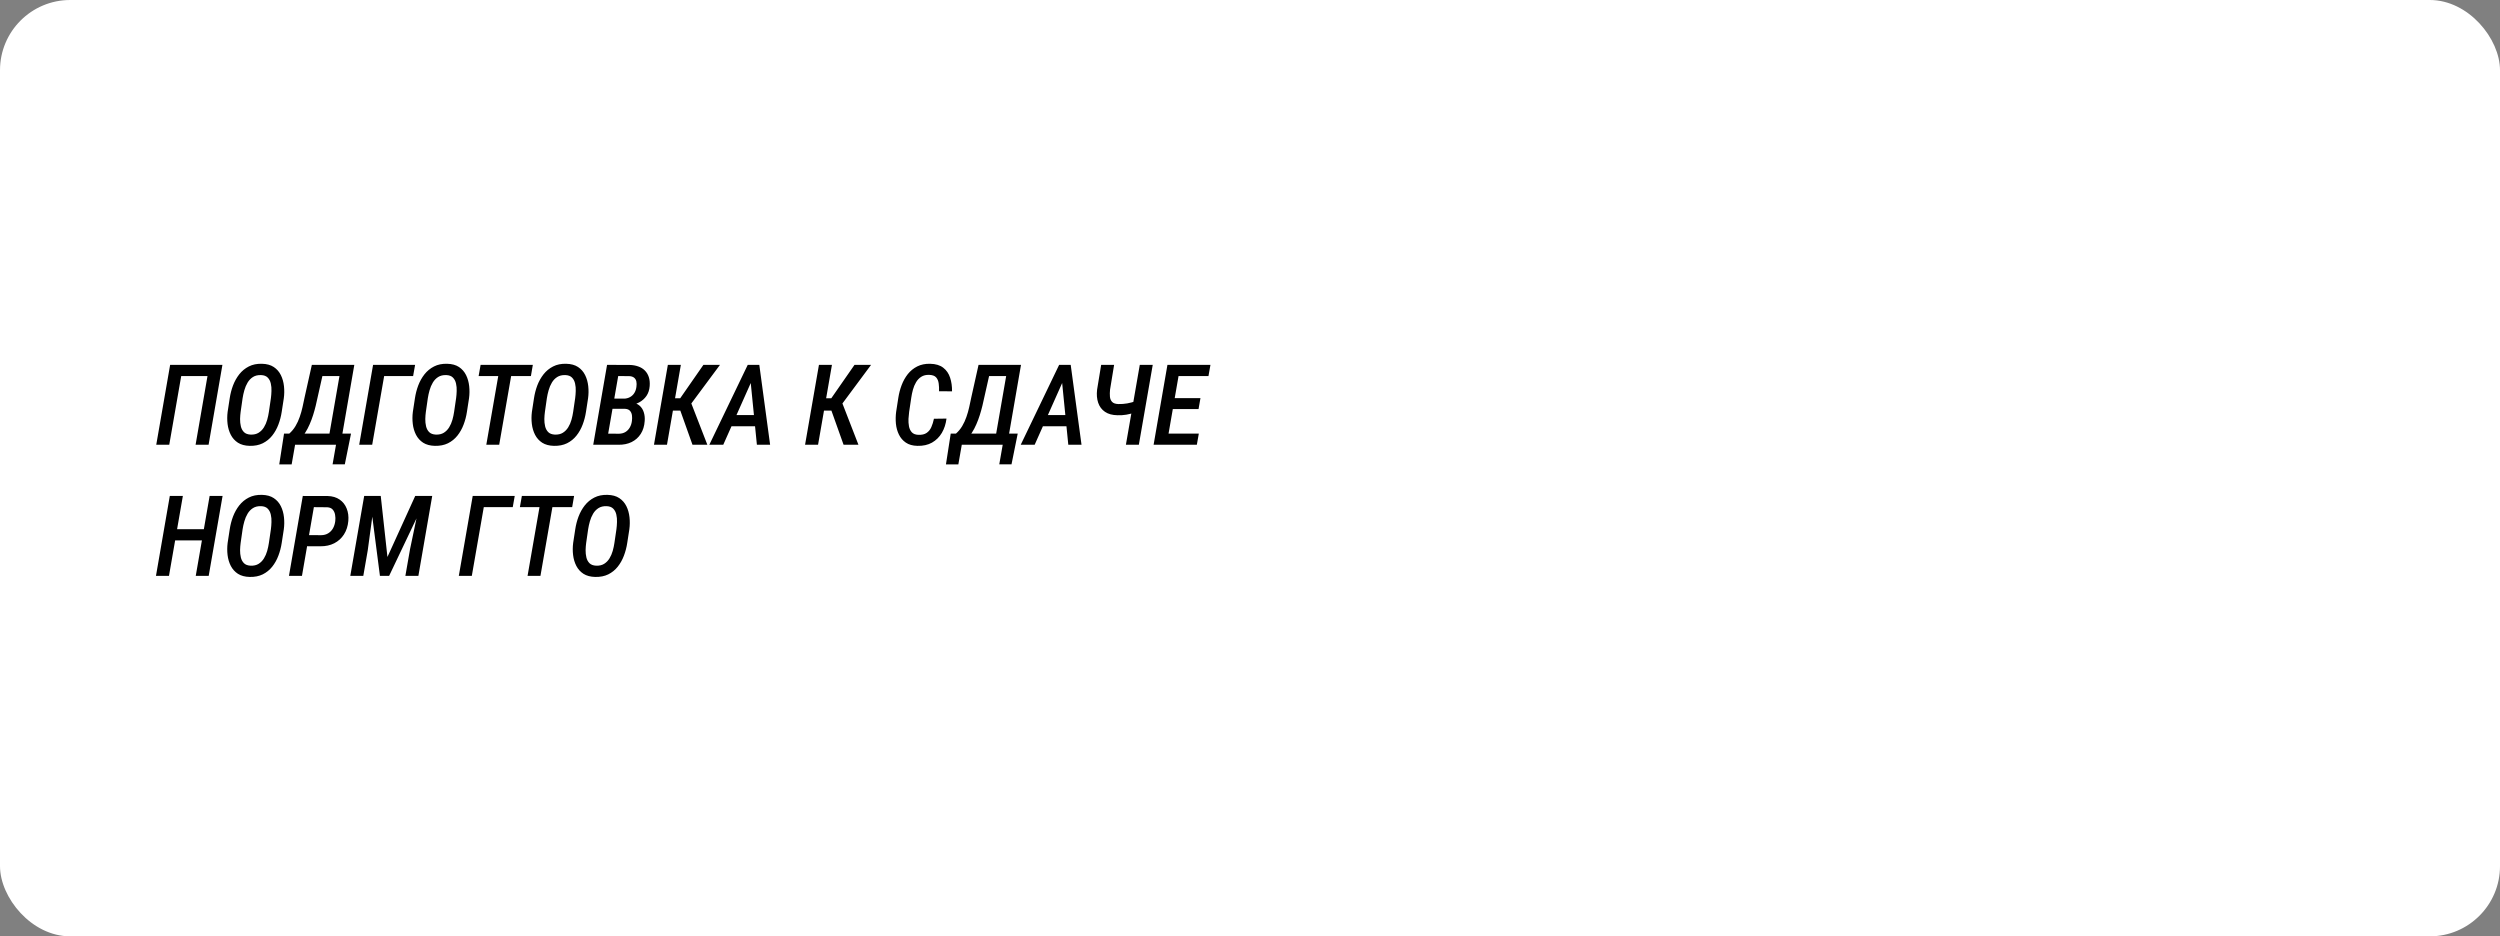
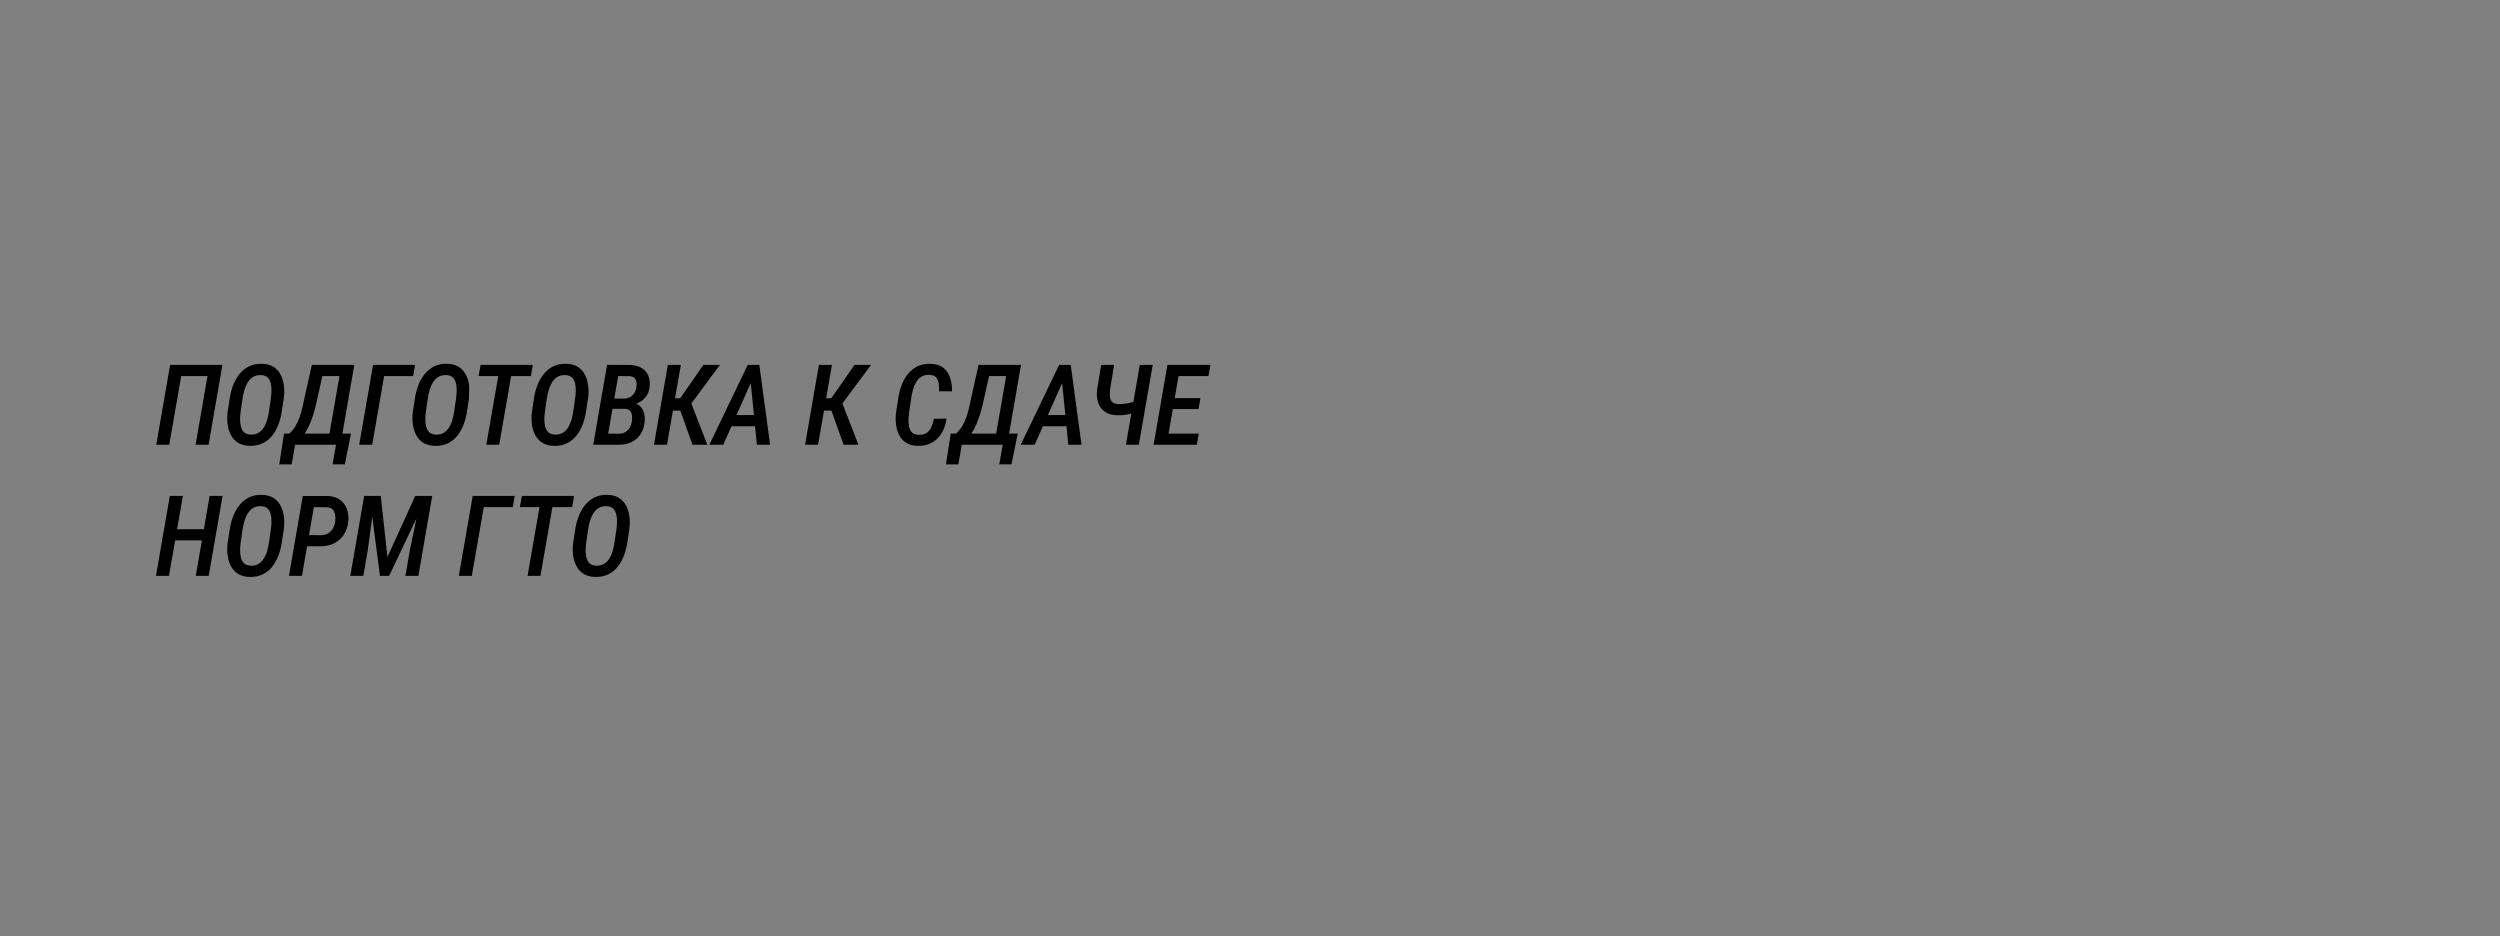
<svg xmlns="http://www.w3.org/2000/svg" width="534" height="200" viewBox="0 0 534 200" fill="none">
  <rect x="0" y="0" width="534" height="200" fill="#808080" stroke="none" />
-   <rect width="534" height="200" rx="15" fill="white" />
-   <path d="M47.508 77.938L44.555 95H41.777L44.32 80.328H38.707L36.152 95H33.375L36.34 77.938H47.508ZM60.621 85.074L60.176 87.957C60.035 88.902 59.797 89.816 59.461 90.699C59.133 91.574 58.691 92.359 58.137 93.055C57.59 93.742 56.918 94.285 56.121 94.684C55.324 95.074 54.395 95.258 53.332 95.234C52.324 95.211 51.488 94.988 50.824 94.566C50.168 94.137 49.66 93.574 49.301 92.879C48.941 92.176 48.711 91.402 48.609 90.559C48.508 89.707 48.512 88.848 48.621 87.981L49.066 85.074C49.207 84.137 49.441 83.227 49.77 82.344C50.105 81.461 50.551 80.664 51.105 79.953C51.668 79.242 52.348 78.684 53.145 78.277C53.949 77.863 54.887 77.672 55.957 77.703C56.98 77.727 57.82 77.957 58.477 78.394C59.133 78.832 59.637 79.406 59.988 80.117C60.34 80.828 60.562 81.617 60.656 82.484C60.75 83.344 60.738 84.207 60.621 85.074ZM57.434 87.981L57.867 85.027C57.93 84.566 57.969 84.062 57.984 83.516C58.008 82.961 57.961 82.43 57.844 81.922C57.734 81.414 57.516 80.992 57.188 80.656C56.867 80.32 56.391 80.141 55.758 80.117C55.078 80.094 54.504 80.231 54.035 80.527C53.566 80.824 53.184 81.223 52.887 81.723C52.59 82.223 52.359 82.766 52.195 83.352C52.031 83.93 51.906 84.496 51.82 85.051L51.398 87.992C51.336 88.445 51.297 88.945 51.281 89.492C51.273 90.039 51.328 90.562 51.445 91.062C51.562 91.555 51.781 91.965 52.102 92.293C52.43 92.621 52.906 92.801 53.531 92.832C54.211 92.856 54.781 92.723 55.242 92.434C55.703 92.144 56.082 91.758 56.379 91.273C56.676 90.789 56.906 90.258 57.07 89.68C57.234 89.094 57.355 88.527 57.434 87.981ZM72.832 92.621L72.41 95H62.355L62.777 92.621H72.832ZM63.445 92.621L62.297 99.195H59.648L60.668 92.621H63.445ZM74.977 92.621L73.652 99.184H71.039L72.188 92.621H74.977ZM73.547 77.938L73.125 80.328H66.738L67.172 77.938H73.547ZM75.68 77.938L72.727 95H69.961L72.926 77.938H75.68ZM66.609 77.938H69.398L67.84 84.875C67.723 85.438 67.586 86.043 67.43 86.691C67.273 87.332 67.09 87.988 66.879 88.66C66.668 89.332 66.422 89.988 66.141 90.629C65.867 91.269 65.547 91.875 65.18 92.445C64.812 93.008 64.398 93.512 63.938 93.957C63.477 94.394 62.953 94.742 62.367 95H60.809L61.16 92.621L61.758 92.644C62.297 92.176 62.75 91.633 63.117 91.016C63.484 90.398 63.785 89.746 64.019 89.059C64.262 88.371 64.461 87.672 64.617 86.961C64.781 86.242 64.93 85.547 65.062 84.875L66.609 77.938ZM88.664 77.938L88.242 80.328H82.055L79.5 95H76.723L79.688 77.938H88.664ZM100.184 85.074L99.738 87.957C99.598 88.902 99.359 89.816 99.023 90.699C98.695 91.574 98.254 92.359 97.699 93.055C97.152 93.742 96.481 94.285 95.684 94.684C94.887 95.074 93.957 95.258 92.894 95.234C91.887 95.211 91.051 94.988 90.387 94.566C89.731 94.137 89.223 93.574 88.863 92.879C88.504 92.176 88.273 91.402 88.172 90.559C88.07 89.707 88.074 88.848 88.184 87.981L88.629 85.074C88.769 84.137 89.004 83.227 89.332 82.344C89.668 81.461 90.113 80.664 90.668 79.953C91.231 79.242 91.91 78.684 92.707 78.277C93.512 77.863 94.449 77.672 95.519 77.703C96.543 77.727 97.383 77.957 98.039 78.394C98.695 78.832 99.199 79.406 99.551 80.117C99.902 80.828 100.125 81.617 100.219 82.484C100.312 83.344 100.301 84.207 100.184 85.074ZM96.996 87.981L97.43 85.027C97.492 84.566 97.531 84.062 97.547 83.516C97.57 82.961 97.523 82.43 97.406 81.922C97.297 81.414 97.078 80.992 96.75 80.656C96.43 80.32 95.953 80.141 95.32 80.117C94.641 80.094 94.066 80.231 93.598 80.527C93.129 80.824 92.746 81.223 92.449 81.723C92.152 82.223 91.922 82.766 91.758 83.352C91.594 83.93 91.469 84.496 91.383 85.051L90.961 87.992C90.898 88.445 90.859 88.945 90.844 89.492C90.836 90.039 90.891 90.562 91.008 91.062C91.125 91.555 91.344 91.965 91.664 92.293C91.992 92.621 92.469 92.801 93.094 92.832C93.773 92.856 94.344 92.723 94.805 92.434C95.266 92.144 95.644 91.758 95.941 91.273C96.238 90.789 96.469 90.258 96.633 89.68C96.797 89.094 96.918 88.527 96.996 87.981ZM109.594 77.938L106.629 95H103.875L106.84 77.938H109.594ZM113.812 77.938L113.402 80.328H102.234L102.656 77.938H113.812ZM125.613 85.074L125.168 87.957C125.027 88.902 124.789 89.816 124.453 90.699C124.125 91.574 123.684 92.359 123.129 93.055C122.582 93.742 121.91 94.285 121.113 94.684C120.316 95.074 119.387 95.258 118.324 95.234C117.316 95.211 116.48 94.988 115.816 94.566C115.16 94.137 114.652 93.574 114.293 92.879C113.934 92.176 113.703 91.402 113.602 90.559C113.5 89.707 113.504 88.848 113.613 87.981L114.059 85.074C114.199 84.137 114.434 83.227 114.762 82.344C115.098 81.461 115.543 80.664 116.098 79.953C116.66 79.242 117.34 78.684 118.137 78.277C118.941 77.863 119.879 77.672 120.949 77.703C121.973 77.727 122.812 77.957 123.469 78.394C124.125 78.832 124.629 79.406 124.98 80.117C125.332 80.828 125.555 81.617 125.648 82.484C125.742 83.344 125.73 84.207 125.613 85.074ZM122.426 87.981L122.859 85.027C122.922 84.566 122.961 84.062 122.977 83.516C123 82.961 122.953 82.43 122.836 81.922C122.727 81.414 122.508 80.992 122.18 80.656C121.859 80.32 121.383 80.141 120.75 80.117C120.07 80.094 119.496 80.231 119.027 80.527C118.559 80.824 118.176 81.223 117.879 81.723C117.582 82.223 117.352 82.766 117.188 83.352C117.023 83.93 116.898 84.496 116.812 85.051L116.391 87.992C116.328 88.445 116.289 88.945 116.273 89.492C116.266 90.039 116.32 90.562 116.438 91.062C116.555 91.555 116.773 91.965 117.094 92.293C117.422 92.621 117.898 92.801 118.523 92.832C119.203 92.856 119.773 92.723 120.234 92.434C120.695 92.144 121.074 91.758 121.371 91.273C121.668 90.789 121.898 90.258 122.062 89.68C122.227 89.094 122.348 88.527 122.426 87.981ZM133.512 87.312H129.984L130.359 85.133L133.23 85.156C133.73 85.148 134.172 85.039 134.555 84.828C134.945 84.617 135.258 84.324 135.492 83.949C135.727 83.574 135.875 83.137 135.938 82.637C136 82.207 135.996 81.824 135.926 81.488C135.855 81.144 135.691 80.871 135.434 80.668C135.184 80.465 134.824 80.356 134.355 80.34L132.047 80.328L129.492 95H126.715L129.668 77.938L134.449 77.949C135.152 77.965 135.781 78.074 136.336 78.277C136.898 78.473 137.367 78.762 137.742 79.144C138.125 79.527 138.406 79.996 138.586 80.551C138.766 81.098 138.828 81.734 138.773 82.461C138.711 83.281 138.48 83.984 138.082 84.57C137.684 85.148 137.164 85.609 136.523 85.953C135.883 86.289 135.172 86.496 134.391 86.574L133.512 87.312ZM132.105 95H127.688L129.375 92.621L132.223 92.644C132.762 92.629 133.223 92.504 133.605 92.269C133.996 92.027 134.305 91.703 134.531 91.297C134.766 90.891 134.914 90.43 134.977 89.914C135.031 89.516 135.035 89.125 134.988 88.742C134.941 88.352 134.805 88.027 134.578 87.769C134.359 87.504 134.008 87.356 133.523 87.324L130.582 87.312L131.004 85.133L134.438 85.144L134.918 85.977C135.629 86.047 136.195 86.273 136.617 86.656C137.047 87.031 137.348 87.508 137.52 88.086C137.699 88.656 137.762 89.269 137.707 89.926C137.637 90.996 137.355 91.914 136.863 92.68C136.379 93.438 135.727 94.019 134.906 94.426C134.094 94.824 133.16 95.016 132.105 95ZM145.43 77.938L142.465 95H139.688L142.652 77.938H145.43ZM153.785 77.938L146.543 87.699H142.957L143.004 85.074H145.289L150.246 77.938H153.785ZM147.914 95L145.102 87.102L147.176 84.91L151.09 95H147.914ZM160.98 80.422L154.488 95H151.512L159.715 77.938H161.59L160.98 80.422ZM161.672 95L160.195 80.152L160.406 77.938H162.188L164.496 95H161.672ZM162.832 88.66L162.398 91.051H154.676L155.098 88.66H162.832ZM177.703 77.938L174.738 95H171.961L174.926 77.938H177.703ZM186.059 77.938L178.816 87.699H175.23L175.277 85.074H177.562L182.52 77.938H186.059ZM180.188 95L177.375 87.102L179.449 84.91L183.363 95H180.188ZM199.488 89.445L202.172 89.41C202.031 90.559 201.699 91.578 201.176 92.469C200.652 93.352 199.953 94.043 199.078 94.543C198.203 95.035 197.16 95.266 195.949 95.234C194.949 95.211 194.129 94.981 193.488 94.543C192.848 94.106 192.355 93.535 192.012 92.832C191.668 92.129 191.453 91.356 191.367 90.512C191.289 89.668 191.305 88.824 191.414 87.981L191.883 84.957C192.023 84.043 192.258 83.148 192.586 82.273C192.922 81.391 193.363 80.602 193.91 79.906C194.465 79.211 195.137 78.664 195.926 78.266C196.723 77.867 197.641 77.68 198.68 77.703C199.859 77.727 200.793 78.008 201.48 78.547C202.168 79.078 202.656 79.789 202.945 80.68C203.234 81.562 203.371 82.531 203.355 83.586L200.578 83.574C200.602 83.004 200.578 82.457 200.508 81.934C200.445 81.402 200.266 80.965 199.969 80.621C199.672 80.277 199.176 80.094 198.48 80.07C197.809 80.047 197.242 80.184 196.781 80.481C196.328 80.769 195.957 81.16 195.668 81.652C195.379 82.137 195.156 82.668 195 83.246C194.844 83.824 194.727 84.387 194.648 84.934L194.191 87.992C194.129 88.43 194.082 88.922 194.051 89.469C194.027 90.016 194.062 90.543 194.156 91.051C194.25 91.559 194.449 91.984 194.754 92.328C195.059 92.664 195.52 92.848 196.137 92.879C196.895 92.91 197.492 92.773 197.93 92.469C198.375 92.164 198.711 91.746 198.938 91.215C199.172 90.684 199.355 90.094 199.488 89.445ZM215.238 92.621L214.816 95H204.762L205.184 92.621H215.238ZM205.852 92.621L204.703 99.195H202.055L203.074 92.621H205.852ZM217.383 92.621L216.059 99.184H213.445L214.594 92.621H217.383ZM215.953 77.938L215.531 80.328H209.145L209.578 77.938H215.953ZM218.086 77.938L215.133 95H212.367L215.332 77.938H218.086ZM209.016 77.938H211.805L210.246 84.875C210.129 85.438 209.992 86.043 209.836 86.691C209.68 87.332 209.496 87.988 209.285 88.66C209.074 89.332 208.828 89.988 208.547 90.629C208.273 91.269 207.953 91.875 207.586 92.445C207.219 93.008 206.805 93.512 206.344 93.957C205.883 94.394 205.359 94.742 204.773 95H203.215L203.566 92.621L204.164 92.644C204.703 92.176 205.156 91.633 205.523 91.016C205.891 90.398 206.191 89.746 206.426 89.059C206.668 88.371 206.867 87.672 207.023 86.961C207.188 86.242 207.336 85.547 207.469 84.875L209.016 77.938ZM227.496 80.422L221.004 95H218.027L226.23 77.938H228.105L227.496 80.422ZM228.188 95L226.711 80.152L226.922 77.938H228.703L231.012 95H228.188ZM229.348 88.66L228.914 91.051H221.191L221.613 88.66H229.348ZM235.207 77.938H237.973L237.105 83.234C237.051 83.766 237.043 84.262 237.082 84.723C237.121 85.184 237.277 85.559 237.551 85.848C237.824 86.137 238.273 86.289 238.898 86.305C239.211 86.312 239.523 86.305 239.836 86.281C240.156 86.258 240.473 86.219 240.785 86.164C241.105 86.102 241.418 86.031 241.723 85.953C242.027 85.875 242.328 85.785 242.625 85.684L242.391 88.074C242.102 88.191 241.805 88.293 241.5 88.379C241.195 88.457 240.887 88.523 240.574 88.578C240.262 88.625 239.949 88.66 239.637 88.684C239.324 88.699 239.016 88.703 238.711 88.695C237.609 88.68 236.715 88.438 236.027 87.969C235.34 87.5 234.855 86.856 234.574 86.035C234.293 85.215 234.215 84.277 234.34 83.223L235.207 77.938ZM243.457 77.938H246.223L243.258 95H240.492L243.457 77.938ZM256.066 92.621L255.645 95H248.449L248.859 92.621H256.066ZM252.152 77.938L249.188 95H246.41L249.363 77.938H252.152ZM256.418 85.039L256.008 87.383H249.773L250.172 85.039H256.418ZM258.551 77.938L258.129 80.328H250.98L251.402 77.938H258.551ZM44.156 113.039L43.734 115.43H36.738L37.16 113.039H44.156ZM39.059 105.938L36.094 123H33.316L36.27 105.938H39.059ZM47.543 105.938L44.578 123H41.812L44.777 105.938H47.543ZM60.621 113.074L60.176 115.957C60.035 116.902 59.797 117.816 59.461 118.699C59.133 119.574 58.691 120.359 58.137 121.055C57.59 121.742 56.918 122.285 56.121 122.684C55.324 123.074 54.395 123.258 53.332 123.234C52.324 123.211 51.488 122.988 50.824 122.566C50.168 122.137 49.66 121.574 49.301 120.879C48.941 120.176 48.711 119.402 48.609 118.559C48.508 117.707 48.512 116.848 48.621 115.98L49.066 113.074C49.207 112.137 49.441 111.227 49.77 110.344C50.105 109.461 50.551 108.664 51.105 107.953C51.668 107.242 52.348 106.684 53.145 106.277C53.949 105.863 54.887 105.672 55.957 105.703C56.98 105.727 57.82 105.957 58.477 106.395C59.133 106.832 59.637 107.406 59.988 108.117C60.34 108.828 60.562 109.617 60.656 110.484C60.75 111.344 60.738 112.207 60.621 113.074ZM57.434 115.98L57.867 113.027C57.93 112.566 57.969 112.062 57.984 111.516C58.008 110.961 57.961 110.43 57.844 109.922C57.734 109.414 57.516 108.992 57.188 108.656C56.867 108.32 56.391 108.141 55.758 108.117C55.078 108.094 54.504 108.23 54.035 108.527C53.566 108.824 53.184 109.223 52.887 109.723C52.59 110.223 52.359 110.766 52.195 111.352C52.031 111.93 51.906 112.496 51.82 113.051L51.398 115.992C51.336 116.445 51.297 116.945 51.281 117.492C51.273 118.039 51.328 118.562 51.445 119.062C51.562 119.555 51.781 119.965 52.102 120.293C52.43 120.621 52.906 120.801 53.531 120.832C54.211 120.855 54.781 120.723 55.242 120.434C55.703 120.145 56.082 119.758 56.379 119.273C56.676 118.789 56.906 118.258 57.07 117.68C57.234 117.094 57.355 116.527 57.434 115.98ZM68.461 116.684L64.793 116.672L65.215 114.293L68.578 114.316C69.18 114.309 69.691 114.172 70.113 113.906C70.543 113.641 70.883 113.285 71.133 112.84C71.383 112.387 71.543 111.875 71.613 111.305C71.668 110.867 71.656 110.426 71.578 109.98C71.508 109.535 71.34 109.16 71.074 108.855C70.816 108.551 70.426 108.383 69.902 108.352L67.043 108.328L64.5 123H61.723L64.676 105.938L70.008 105.949C71.016 105.98 71.863 106.234 72.551 106.711C73.238 107.188 73.738 107.824 74.051 108.621C74.371 109.418 74.488 110.305 74.402 111.281C74.301 112.391 73.988 113.352 73.465 114.164C72.949 114.969 72.262 115.594 71.402 116.039C70.551 116.477 69.57 116.691 68.461 116.684ZM78.949 105.938H81.328L82.758 118.969L88.688 105.938H91.242L83.121 123H81.152L78.949 105.938ZM77.789 105.938H80.121L78.551 117.551L77.602 123H74.824L77.789 105.938ZM89.965 105.938H92.32L89.367 123H86.59L87.586 117.293L89.965 105.938ZM109.945 105.938L109.523 108.328H103.336L100.781 123H98.004L100.969 105.938H109.945ZM118.406 105.938L115.441 123H112.688L115.652 105.938H118.406ZM122.625 105.938L122.215 108.328H111.047L111.469 105.938H122.625ZM134.426 113.074L133.98 115.957C133.84 116.902 133.602 117.816 133.266 118.699C132.938 119.574 132.496 120.359 131.941 121.055C131.395 121.742 130.723 122.285 129.926 122.684C129.129 123.074 128.199 123.258 127.137 123.234C126.129 123.211 125.293 122.988 124.629 122.566C123.973 122.137 123.465 121.574 123.105 120.879C122.746 120.176 122.516 119.402 122.414 118.559C122.312 117.707 122.316 116.848 122.426 115.98L122.871 113.074C123.012 112.137 123.246 111.227 123.574 110.344C123.91 109.461 124.355 108.664 124.91 107.953C125.473 107.242 126.152 106.684 126.949 106.277C127.754 105.863 128.691 105.672 129.762 105.703C130.785 105.727 131.625 105.957 132.281 106.395C132.938 106.832 133.441 107.406 133.793 108.117C134.145 108.828 134.367 109.617 134.461 110.484C134.555 111.344 134.543 112.207 134.426 113.074ZM131.238 115.98L131.672 113.027C131.734 112.566 131.773 112.062 131.789 111.516C131.812 110.961 131.766 110.43 131.648 109.922C131.539 109.414 131.32 108.992 130.992 108.656C130.672 108.32 130.195 108.141 129.562 108.117C128.883 108.094 128.309 108.23 127.84 108.527C127.371 108.824 126.988 109.223 126.691 109.723C126.395 110.223 126.164 110.766 126 111.352C125.836 111.93 125.711 112.496 125.625 113.051L125.203 115.992C125.141 116.445 125.102 116.945 125.086 117.492C125.078 118.039 125.133 118.562 125.25 119.062C125.367 119.555 125.586 119.965 125.906 120.293C126.234 120.621 126.711 120.801 127.336 120.832C128.016 120.855 128.586 120.723 129.047 120.434C129.508 120.145 129.887 119.758 130.184 119.273C130.48 118.789 130.711 118.258 130.875 117.68C131.039 117.094 131.16 116.527 131.238 115.98Z" fill="black" />
+   <path d="M47.508 77.938L44.555 95H41.777L44.32 80.328H38.707L36.152 95H33.375L36.34 77.938H47.508ZM60.621 85.074L60.176 87.957C60.035 88.902 59.797 89.816 59.461 90.699C59.133 91.574 58.691 92.359 58.137 93.055C57.59 93.742 56.918 94.285 56.121 94.684C55.324 95.074 54.395 95.258 53.332 95.234C52.324 95.211 51.488 94.988 50.824 94.566C50.168 94.137 49.66 93.574 49.301 92.879C48.941 92.176 48.711 91.402 48.609 90.559C48.508 89.707 48.512 88.848 48.621 87.981L49.066 85.074C49.207 84.137 49.441 83.227 49.77 82.344C50.105 81.461 50.551 80.664 51.105 79.953C51.668 79.242 52.348 78.684 53.145 78.277C53.949 77.863 54.887 77.672 55.957 77.703C56.98 77.727 57.82 77.957 58.477 78.394C59.133 78.832 59.637 79.406 59.988 80.117C60.34 80.828 60.562 81.617 60.656 82.484C60.75 83.344 60.738 84.207 60.621 85.074ZM57.434 87.981L57.867 85.027C57.93 84.566 57.969 84.062 57.984 83.516C58.008 82.961 57.961 82.43 57.844 81.922C57.734 81.414 57.516 80.992 57.188 80.656C56.867 80.32 56.391 80.141 55.758 80.117C55.078 80.094 54.504 80.231 54.035 80.527C53.566 80.824 53.184 81.223 52.887 81.723C52.59 82.223 52.359 82.766 52.195 83.352C52.031 83.93 51.906 84.496 51.82 85.051L51.398 87.992C51.336 88.445 51.297 88.945 51.281 89.492C51.273 90.039 51.328 90.562 51.445 91.062C51.562 91.555 51.781 91.965 52.102 92.293C52.43 92.621 52.906 92.801 53.531 92.832C54.211 92.856 54.781 92.723 55.242 92.434C55.703 92.144 56.082 91.758 56.379 91.273C56.676 90.789 56.906 90.258 57.07 89.68C57.234 89.094 57.355 88.527 57.434 87.981ZM72.832 92.621L72.41 95H62.355L62.777 92.621H72.832ZM63.445 92.621L62.297 99.195H59.648L60.668 92.621H63.445ZM74.977 92.621L73.652 99.184H71.039L72.188 92.621H74.977ZM73.547 77.938L73.125 80.328H66.738L67.172 77.938H73.547ZM75.68 77.938L72.727 95H69.961L72.926 77.938H75.68ZM66.609 77.938H69.398L67.84 84.875C67.723 85.438 67.586 86.043 67.43 86.691C67.273 87.332 67.09 87.988 66.879 88.66C66.668 89.332 66.422 89.988 66.141 90.629C65.867 91.269 65.547 91.875 65.18 92.445C64.812 93.008 64.398 93.512 63.938 93.957C63.477 94.394 62.953 94.742 62.367 95H60.809L61.16 92.621L61.758 92.644C62.297 92.176 62.75 91.633 63.117 91.016C63.484 90.398 63.785 89.746 64.019 89.059C64.262 88.371 64.461 87.672 64.617 86.961C64.781 86.242 64.93 85.547 65.062 84.875L66.609 77.938ZM88.664 77.938L88.242 80.328H82.055L79.5 95H76.723L79.688 77.938H88.664ZM100.184 85.074L99.738 87.957C99.598 88.902 99.359 89.816 99.023 90.699C98.695 91.574 98.254 92.359 97.699 93.055C97.152 93.742 96.481 94.285 95.684 94.684C94.887 95.074 93.957 95.258 92.894 95.234C91.887 95.211 91.051 94.988 90.387 94.566C89.731 94.137 89.223 93.574 88.863 92.879C88.504 92.176 88.273 91.402 88.172 90.559C88.07 89.707 88.074 88.848 88.184 87.981L88.629 85.074C88.769 84.137 89.004 83.227 89.332 82.344C89.668 81.461 90.113 80.664 90.668 79.953C91.231 79.242 91.91 78.684 92.707 78.277C93.512 77.863 94.449 77.672 95.519 77.703C96.543 77.727 97.383 77.957 98.039 78.394C98.695 78.832 99.199 79.406 99.551 80.117C99.902 80.828 100.125 81.617 100.219 82.484ZM96.996 87.981L97.43 85.027C97.492 84.566 97.531 84.062 97.547 83.516C97.57 82.961 97.523 82.43 97.406 81.922C97.297 81.414 97.078 80.992 96.75 80.656C96.43 80.32 95.953 80.141 95.32 80.117C94.641 80.094 94.066 80.231 93.598 80.527C93.129 80.824 92.746 81.223 92.449 81.723C92.152 82.223 91.922 82.766 91.758 83.352C91.594 83.93 91.469 84.496 91.383 85.051L90.961 87.992C90.898 88.445 90.859 88.945 90.844 89.492C90.836 90.039 90.891 90.562 91.008 91.062C91.125 91.555 91.344 91.965 91.664 92.293C91.992 92.621 92.469 92.801 93.094 92.832C93.773 92.856 94.344 92.723 94.805 92.434C95.266 92.144 95.644 91.758 95.941 91.273C96.238 90.789 96.469 90.258 96.633 89.68C96.797 89.094 96.918 88.527 96.996 87.981ZM109.594 77.938L106.629 95H103.875L106.84 77.938H109.594ZM113.812 77.938L113.402 80.328H102.234L102.656 77.938H113.812ZM125.613 85.074L125.168 87.957C125.027 88.902 124.789 89.816 124.453 90.699C124.125 91.574 123.684 92.359 123.129 93.055C122.582 93.742 121.91 94.285 121.113 94.684C120.316 95.074 119.387 95.258 118.324 95.234C117.316 95.211 116.48 94.988 115.816 94.566C115.16 94.137 114.652 93.574 114.293 92.879C113.934 92.176 113.703 91.402 113.602 90.559C113.5 89.707 113.504 88.848 113.613 87.981L114.059 85.074C114.199 84.137 114.434 83.227 114.762 82.344C115.098 81.461 115.543 80.664 116.098 79.953C116.66 79.242 117.34 78.684 118.137 78.277C118.941 77.863 119.879 77.672 120.949 77.703C121.973 77.727 122.812 77.957 123.469 78.394C124.125 78.832 124.629 79.406 124.98 80.117C125.332 80.828 125.555 81.617 125.648 82.484C125.742 83.344 125.73 84.207 125.613 85.074ZM122.426 87.981L122.859 85.027C122.922 84.566 122.961 84.062 122.977 83.516C123 82.961 122.953 82.43 122.836 81.922C122.727 81.414 122.508 80.992 122.18 80.656C121.859 80.32 121.383 80.141 120.75 80.117C120.07 80.094 119.496 80.231 119.027 80.527C118.559 80.824 118.176 81.223 117.879 81.723C117.582 82.223 117.352 82.766 117.188 83.352C117.023 83.93 116.898 84.496 116.812 85.051L116.391 87.992C116.328 88.445 116.289 88.945 116.273 89.492C116.266 90.039 116.32 90.562 116.438 91.062C116.555 91.555 116.773 91.965 117.094 92.293C117.422 92.621 117.898 92.801 118.523 92.832C119.203 92.856 119.773 92.723 120.234 92.434C120.695 92.144 121.074 91.758 121.371 91.273C121.668 90.789 121.898 90.258 122.062 89.68C122.227 89.094 122.348 88.527 122.426 87.981ZM133.512 87.312H129.984L130.359 85.133L133.23 85.156C133.73 85.148 134.172 85.039 134.555 84.828C134.945 84.617 135.258 84.324 135.492 83.949C135.727 83.574 135.875 83.137 135.938 82.637C136 82.207 135.996 81.824 135.926 81.488C135.855 81.144 135.691 80.871 135.434 80.668C135.184 80.465 134.824 80.356 134.355 80.34L132.047 80.328L129.492 95H126.715L129.668 77.938L134.449 77.949C135.152 77.965 135.781 78.074 136.336 78.277C136.898 78.473 137.367 78.762 137.742 79.144C138.125 79.527 138.406 79.996 138.586 80.551C138.766 81.098 138.828 81.734 138.773 82.461C138.711 83.281 138.48 83.984 138.082 84.57C137.684 85.148 137.164 85.609 136.523 85.953C135.883 86.289 135.172 86.496 134.391 86.574L133.512 87.312ZM132.105 95H127.688L129.375 92.621L132.223 92.644C132.762 92.629 133.223 92.504 133.605 92.269C133.996 92.027 134.305 91.703 134.531 91.297C134.766 90.891 134.914 90.43 134.977 89.914C135.031 89.516 135.035 89.125 134.988 88.742C134.941 88.352 134.805 88.027 134.578 87.769C134.359 87.504 134.008 87.356 133.523 87.324L130.582 87.312L131.004 85.133L134.438 85.144L134.918 85.977C135.629 86.047 136.195 86.273 136.617 86.656C137.047 87.031 137.348 87.508 137.52 88.086C137.699 88.656 137.762 89.269 137.707 89.926C137.637 90.996 137.355 91.914 136.863 92.68C136.379 93.438 135.727 94.019 134.906 94.426C134.094 94.824 133.16 95.016 132.105 95ZM145.43 77.938L142.465 95H139.688L142.652 77.938H145.43ZM153.785 77.938L146.543 87.699H142.957L143.004 85.074H145.289L150.246 77.938H153.785ZM147.914 95L145.102 87.102L147.176 84.91L151.09 95H147.914ZM160.98 80.422L154.488 95H151.512L159.715 77.938H161.59L160.98 80.422ZM161.672 95L160.195 80.152L160.406 77.938H162.188L164.496 95H161.672ZM162.832 88.66L162.398 91.051H154.676L155.098 88.66H162.832ZM177.703 77.938L174.738 95H171.961L174.926 77.938H177.703ZM186.059 77.938L178.816 87.699H175.23L175.277 85.074H177.562L182.52 77.938H186.059ZM180.188 95L177.375 87.102L179.449 84.91L183.363 95H180.188ZM199.488 89.445L202.172 89.41C202.031 90.559 201.699 91.578 201.176 92.469C200.652 93.352 199.953 94.043 199.078 94.543C198.203 95.035 197.16 95.266 195.949 95.234C194.949 95.211 194.129 94.981 193.488 94.543C192.848 94.106 192.355 93.535 192.012 92.832C191.668 92.129 191.453 91.356 191.367 90.512C191.289 89.668 191.305 88.824 191.414 87.981L191.883 84.957C192.023 84.043 192.258 83.148 192.586 82.273C192.922 81.391 193.363 80.602 193.91 79.906C194.465 79.211 195.137 78.664 195.926 78.266C196.723 77.867 197.641 77.68 198.68 77.703C199.859 77.727 200.793 78.008 201.48 78.547C202.168 79.078 202.656 79.789 202.945 80.68C203.234 81.562 203.371 82.531 203.355 83.586L200.578 83.574C200.602 83.004 200.578 82.457 200.508 81.934C200.445 81.402 200.266 80.965 199.969 80.621C199.672 80.277 199.176 80.094 198.48 80.07C197.809 80.047 197.242 80.184 196.781 80.481C196.328 80.769 195.957 81.16 195.668 81.652C195.379 82.137 195.156 82.668 195 83.246C194.844 83.824 194.727 84.387 194.648 84.934L194.191 87.992C194.129 88.43 194.082 88.922 194.051 89.469C194.027 90.016 194.062 90.543 194.156 91.051C194.25 91.559 194.449 91.984 194.754 92.328C195.059 92.664 195.52 92.848 196.137 92.879C196.895 92.91 197.492 92.773 197.93 92.469C198.375 92.164 198.711 91.746 198.938 91.215C199.172 90.684 199.355 90.094 199.488 89.445ZM215.238 92.621L214.816 95H204.762L205.184 92.621H215.238ZM205.852 92.621L204.703 99.195H202.055L203.074 92.621H205.852ZM217.383 92.621L216.059 99.184H213.445L214.594 92.621H217.383ZM215.953 77.938L215.531 80.328H209.145L209.578 77.938H215.953ZM218.086 77.938L215.133 95H212.367L215.332 77.938H218.086ZM209.016 77.938H211.805L210.246 84.875C210.129 85.438 209.992 86.043 209.836 86.691C209.68 87.332 209.496 87.988 209.285 88.66C209.074 89.332 208.828 89.988 208.547 90.629C208.273 91.269 207.953 91.875 207.586 92.445C207.219 93.008 206.805 93.512 206.344 93.957C205.883 94.394 205.359 94.742 204.773 95H203.215L203.566 92.621L204.164 92.644C204.703 92.176 205.156 91.633 205.523 91.016C205.891 90.398 206.191 89.746 206.426 89.059C206.668 88.371 206.867 87.672 207.023 86.961C207.188 86.242 207.336 85.547 207.469 84.875L209.016 77.938ZM227.496 80.422L221.004 95H218.027L226.23 77.938H228.105L227.496 80.422ZM228.188 95L226.711 80.152L226.922 77.938H228.703L231.012 95H228.188ZM229.348 88.66L228.914 91.051H221.191L221.613 88.66H229.348ZM235.207 77.938H237.973L237.105 83.234C237.051 83.766 237.043 84.262 237.082 84.723C237.121 85.184 237.277 85.559 237.551 85.848C237.824 86.137 238.273 86.289 238.898 86.305C239.211 86.312 239.523 86.305 239.836 86.281C240.156 86.258 240.473 86.219 240.785 86.164C241.105 86.102 241.418 86.031 241.723 85.953C242.027 85.875 242.328 85.785 242.625 85.684L242.391 88.074C242.102 88.191 241.805 88.293 241.5 88.379C241.195 88.457 240.887 88.523 240.574 88.578C240.262 88.625 239.949 88.66 239.637 88.684C239.324 88.699 239.016 88.703 238.711 88.695C237.609 88.68 236.715 88.438 236.027 87.969C235.34 87.5 234.855 86.856 234.574 86.035C234.293 85.215 234.215 84.277 234.34 83.223L235.207 77.938ZM243.457 77.938H246.223L243.258 95H240.492L243.457 77.938ZM256.066 92.621L255.645 95H248.449L248.859 92.621H256.066ZM252.152 77.938L249.188 95H246.41L249.363 77.938H252.152ZM256.418 85.039L256.008 87.383H249.773L250.172 85.039H256.418ZM258.551 77.938L258.129 80.328H250.98L251.402 77.938H258.551ZM44.156 113.039L43.734 115.43H36.738L37.16 113.039H44.156ZM39.059 105.938L36.094 123H33.316L36.27 105.938H39.059ZM47.543 105.938L44.578 123H41.812L44.777 105.938H47.543ZM60.621 113.074L60.176 115.957C60.035 116.902 59.797 117.816 59.461 118.699C59.133 119.574 58.691 120.359 58.137 121.055C57.59 121.742 56.918 122.285 56.121 122.684C55.324 123.074 54.395 123.258 53.332 123.234C52.324 123.211 51.488 122.988 50.824 122.566C50.168 122.137 49.66 121.574 49.301 120.879C48.941 120.176 48.711 119.402 48.609 118.559C48.508 117.707 48.512 116.848 48.621 115.98L49.066 113.074C49.207 112.137 49.441 111.227 49.77 110.344C50.105 109.461 50.551 108.664 51.105 107.953C51.668 107.242 52.348 106.684 53.145 106.277C53.949 105.863 54.887 105.672 55.957 105.703C56.98 105.727 57.82 105.957 58.477 106.395C59.133 106.832 59.637 107.406 59.988 108.117C60.34 108.828 60.562 109.617 60.656 110.484C60.75 111.344 60.738 112.207 60.621 113.074ZM57.434 115.98L57.867 113.027C57.93 112.566 57.969 112.062 57.984 111.516C58.008 110.961 57.961 110.43 57.844 109.922C57.734 109.414 57.516 108.992 57.188 108.656C56.867 108.32 56.391 108.141 55.758 108.117C55.078 108.094 54.504 108.23 54.035 108.527C53.566 108.824 53.184 109.223 52.887 109.723C52.59 110.223 52.359 110.766 52.195 111.352C52.031 111.93 51.906 112.496 51.82 113.051L51.398 115.992C51.336 116.445 51.297 116.945 51.281 117.492C51.273 118.039 51.328 118.562 51.445 119.062C51.562 119.555 51.781 119.965 52.102 120.293C52.43 120.621 52.906 120.801 53.531 120.832C54.211 120.855 54.781 120.723 55.242 120.434C55.703 120.145 56.082 119.758 56.379 119.273C56.676 118.789 56.906 118.258 57.07 117.68C57.234 117.094 57.355 116.527 57.434 115.98ZM68.461 116.684L64.793 116.672L65.215 114.293L68.578 114.316C69.18 114.309 69.691 114.172 70.113 113.906C70.543 113.641 70.883 113.285 71.133 112.84C71.383 112.387 71.543 111.875 71.613 111.305C71.668 110.867 71.656 110.426 71.578 109.98C71.508 109.535 71.34 109.16 71.074 108.855C70.816 108.551 70.426 108.383 69.902 108.352L67.043 108.328L64.5 123H61.723L64.676 105.938L70.008 105.949C71.016 105.98 71.863 106.234 72.551 106.711C73.238 107.188 73.738 107.824 74.051 108.621C74.371 109.418 74.488 110.305 74.402 111.281C74.301 112.391 73.988 113.352 73.465 114.164C72.949 114.969 72.262 115.594 71.402 116.039C70.551 116.477 69.57 116.691 68.461 116.684ZM78.949 105.938H81.328L82.758 118.969L88.688 105.938H91.242L83.121 123H81.152L78.949 105.938ZM77.789 105.938H80.121L78.551 117.551L77.602 123H74.824L77.789 105.938ZM89.965 105.938H92.32L89.367 123H86.59L87.586 117.293L89.965 105.938ZM109.945 105.938L109.523 108.328H103.336L100.781 123H98.004L100.969 105.938H109.945ZM118.406 105.938L115.441 123H112.688L115.652 105.938H118.406ZM122.625 105.938L122.215 108.328H111.047L111.469 105.938H122.625ZM134.426 113.074L133.98 115.957C133.84 116.902 133.602 117.816 133.266 118.699C132.938 119.574 132.496 120.359 131.941 121.055C131.395 121.742 130.723 122.285 129.926 122.684C129.129 123.074 128.199 123.258 127.137 123.234C126.129 123.211 125.293 122.988 124.629 122.566C123.973 122.137 123.465 121.574 123.105 120.879C122.746 120.176 122.516 119.402 122.414 118.559C122.312 117.707 122.316 116.848 122.426 115.98L122.871 113.074C123.012 112.137 123.246 111.227 123.574 110.344C123.91 109.461 124.355 108.664 124.91 107.953C125.473 107.242 126.152 106.684 126.949 106.277C127.754 105.863 128.691 105.672 129.762 105.703C130.785 105.727 131.625 105.957 132.281 106.395C132.938 106.832 133.441 107.406 133.793 108.117C134.145 108.828 134.367 109.617 134.461 110.484C134.555 111.344 134.543 112.207 134.426 113.074ZM131.238 115.98L131.672 113.027C131.734 112.566 131.773 112.062 131.789 111.516C131.812 110.961 131.766 110.43 131.648 109.922C131.539 109.414 131.32 108.992 130.992 108.656C130.672 108.32 130.195 108.141 129.562 108.117C128.883 108.094 128.309 108.23 127.84 108.527C127.371 108.824 126.988 109.223 126.691 109.723C126.395 110.223 126.164 110.766 126 111.352C125.836 111.93 125.711 112.496 125.625 113.051L125.203 115.992C125.141 116.445 125.102 116.945 125.086 117.492C125.078 118.039 125.133 118.562 125.25 119.062C125.367 119.555 125.586 119.965 125.906 120.293C126.234 120.621 126.711 120.801 127.336 120.832C128.016 120.855 128.586 120.723 129.047 120.434C129.508 120.145 129.887 119.758 130.184 119.273C130.48 118.789 130.711 118.258 130.875 117.68C131.039 117.094 131.16 116.527 131.238 115.98Z" fill="black" />
</svg>